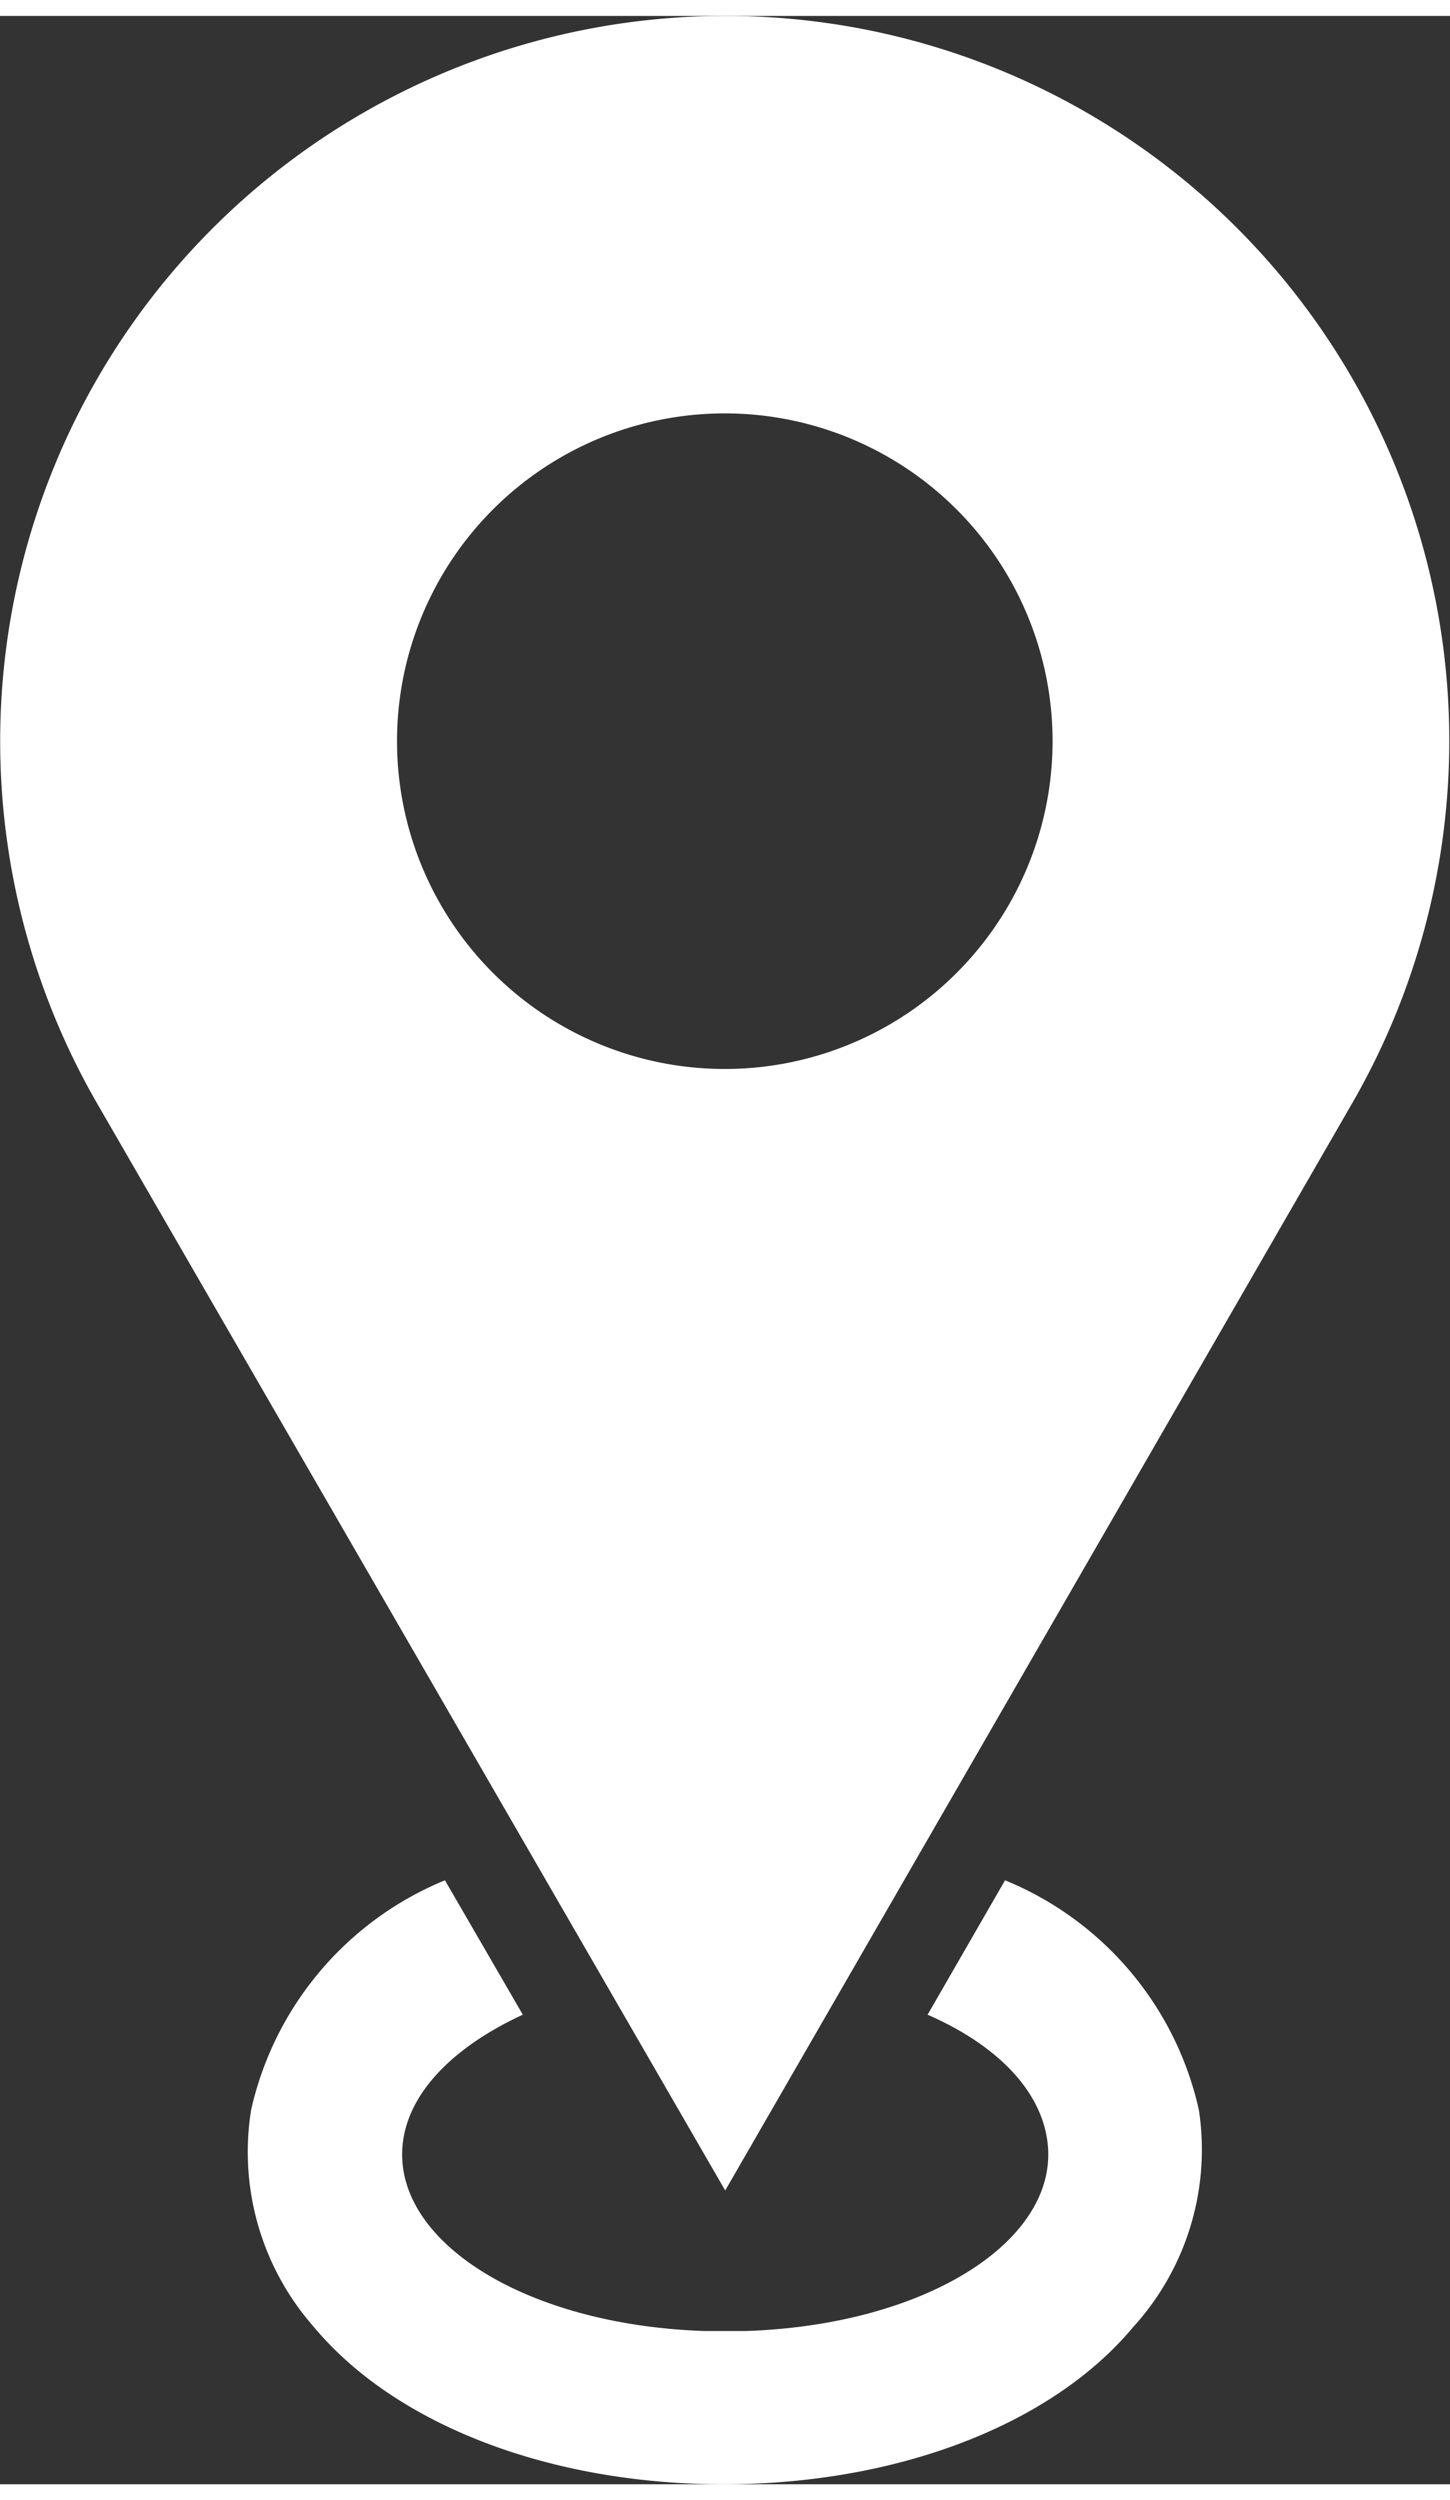
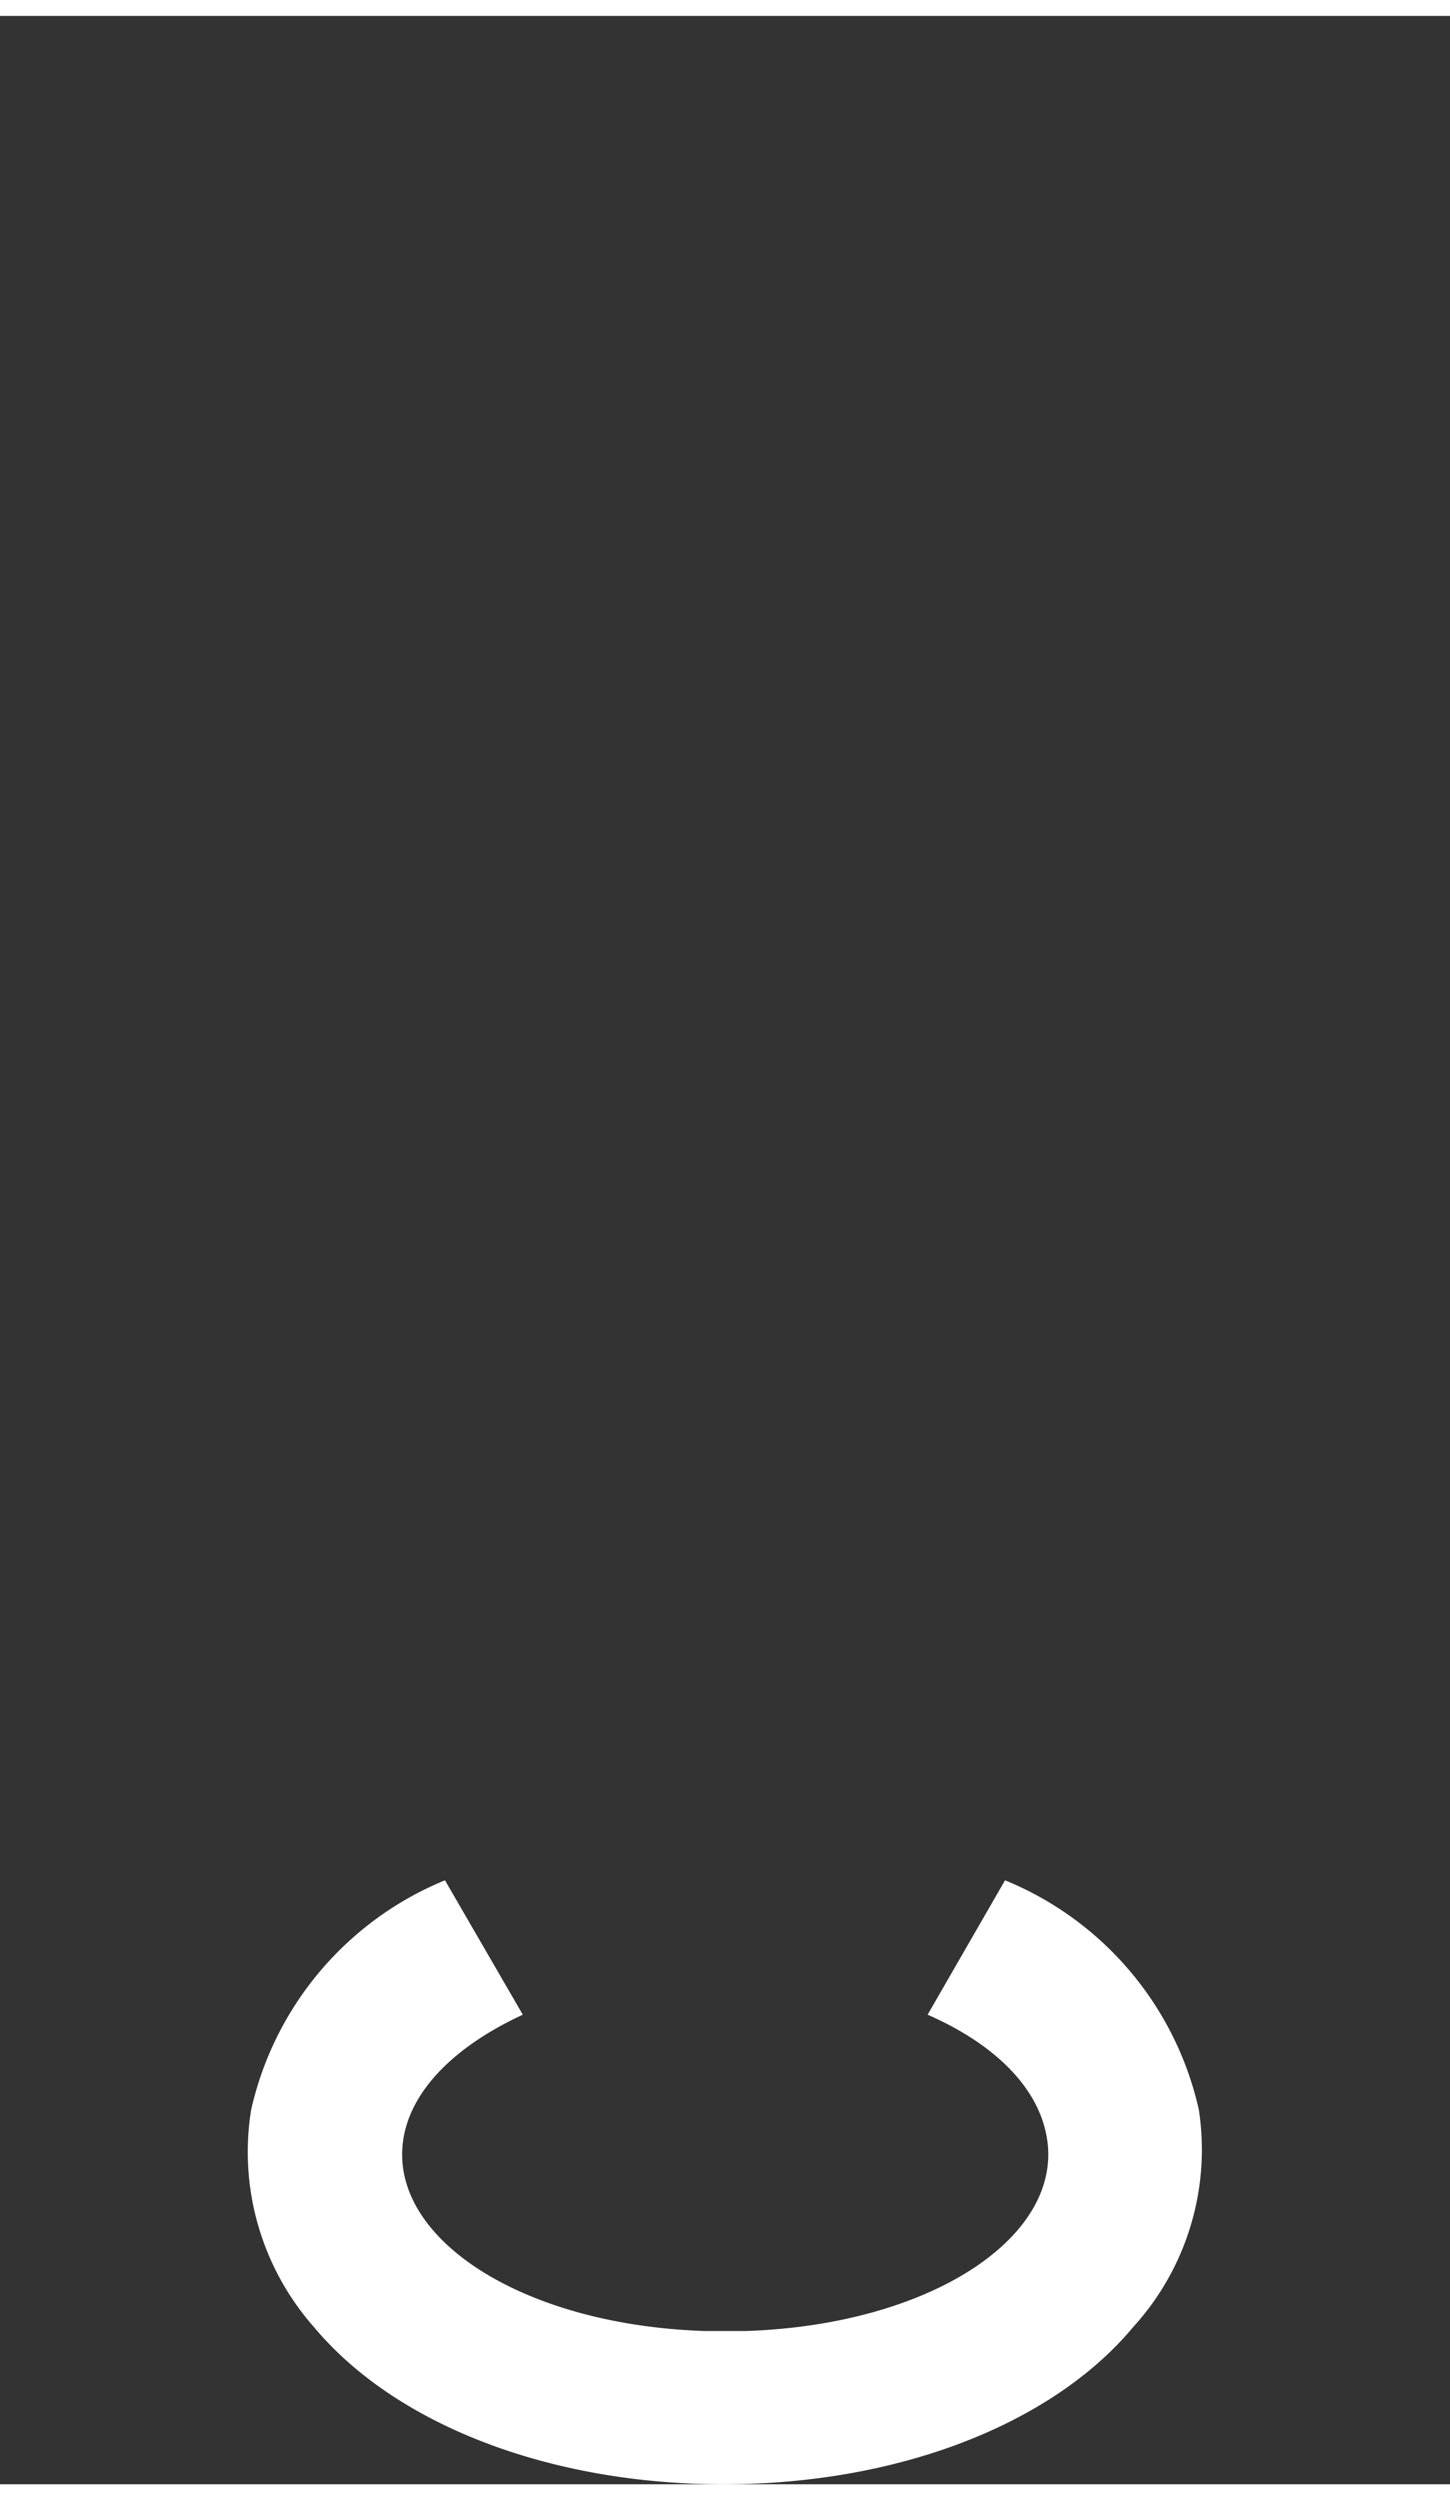
<svg xmlns="http://www.w3.org/2000/svg" id="Ebene_1" data-name="Ebene 1" viewBox="0 0 35.39 60.24" width="29" height="50">
  <rect x="0" y="0" width="35.39" height="60.24" fill="#333333" stroke="none" />
  <defs>
    <style>.cls-1{fill:#fff;}</style>
  </defs>
  <path class="cls-1" d="M29.26,51.1a7.92,7.92,0,0,0-4.73-5.6l-1.89,3.28c1.6.7,2.7,1.75,2.91,3,.41,2.41-2.82,4.57-7.35,4.72h-1c-4.52-.15-7.76-2.31-7.35-4.72.21-1.21,1.31-2.26,2.91-3L10.86,45.5a7.94,7.94,0,0,0-4.73,5.6,6.46,6.46,0,0,0,1.53,5.3c2,2.4,5.78,3.84,10,3.84s8-1.44,10-3.84A6.43,6.43,0,0,0,29.26,51.1Z" />
-   <path class="cls-1" d="M26.54,2.37A17.61,17.61,0,0,0,17.71,0h0A17.7,17.7,0,0,0,2.37,26.54L17.7,53.07,33,26.54A17.7,17.7,0,0,0,26.54,2.37ZM17.69,25.7a8,8,0,1,1,8-8A8,8,0,0,1,17.69,25.7Z" />
</svg>